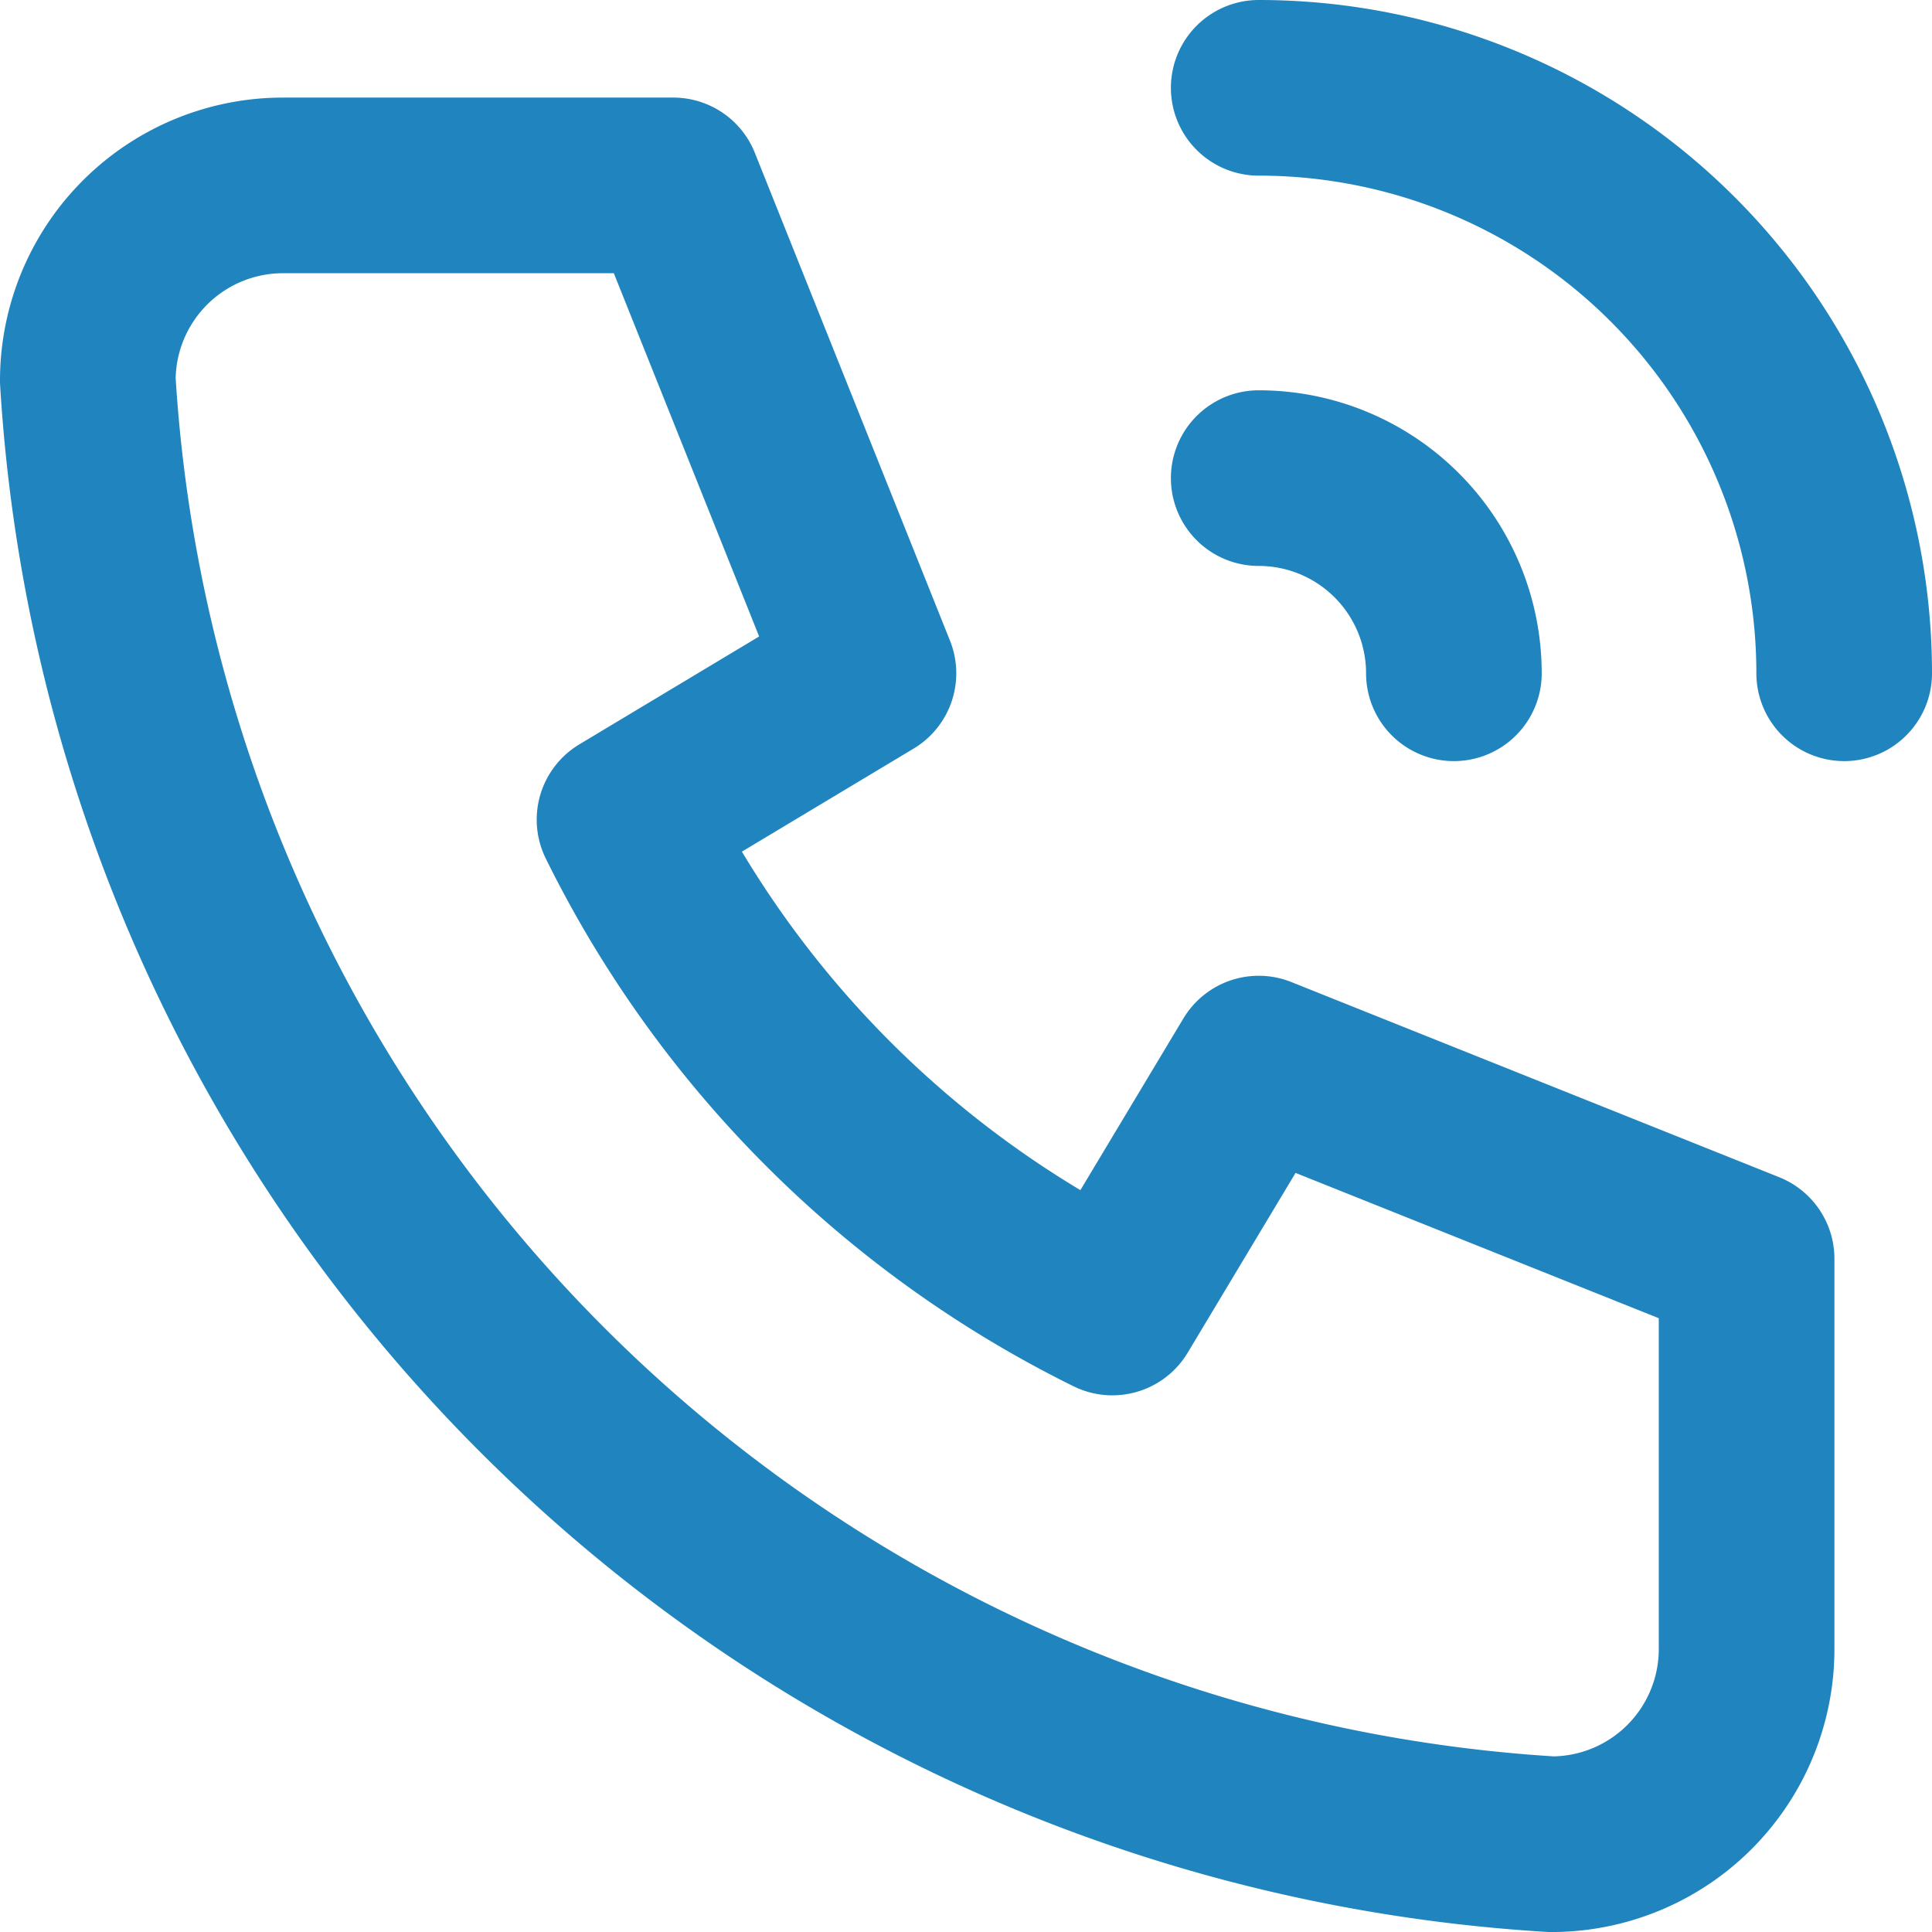
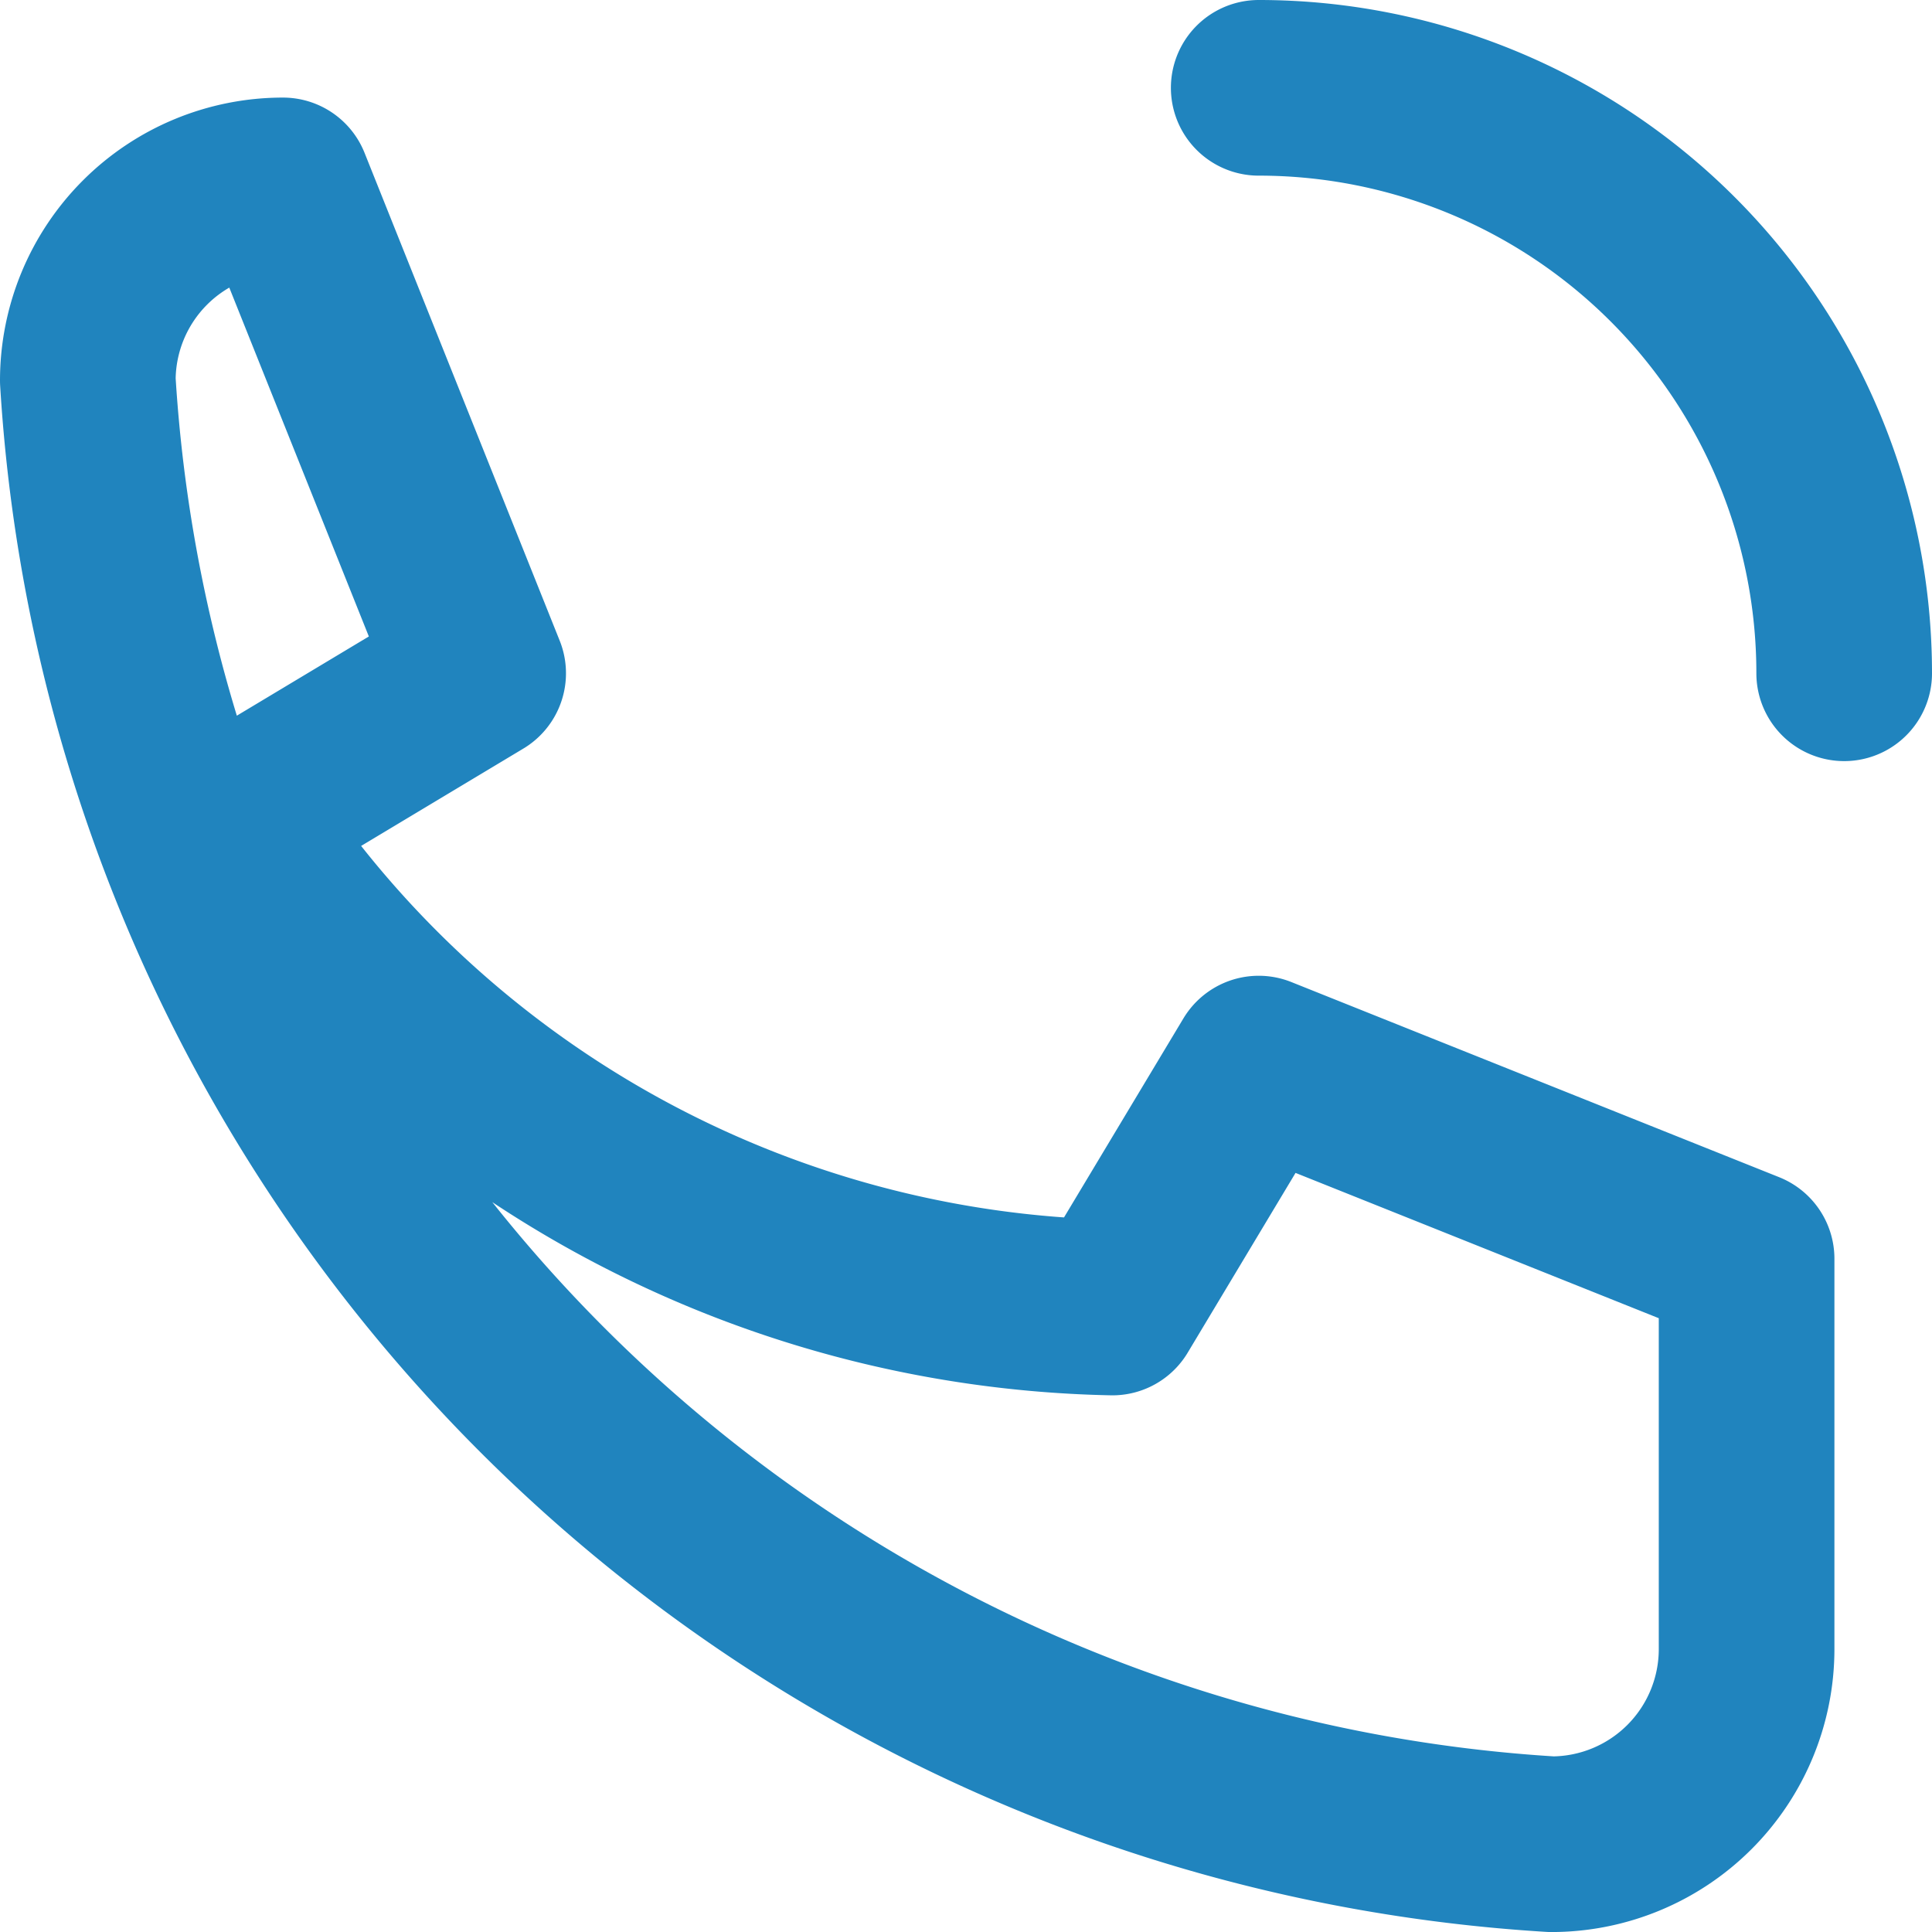
<svg xmlns="http://www.w3.org/2000/svg" width="55" height="55" viewBox="0 0 55 55">
  <defs>
    <style>.a{fill:none;stroke:#2084be;stroke-linecap:round;stroke-linejoin:round;stroke-width:5px;}</style>
  </defs>
  <g transform="translate(-6.716 -6.716)">
-     <path class="a" d="M8.556,4H19.667l5.556,13.889-6.944,4.167A30.556,30.556,0,0,0,32.167,35.944L36.333,29l13.889,5.556V45.667a5.556,5.556,0,0,1-5.556,5.556A44.444,44.444,0,0,1,3,9.556,5.556,5.556,0,0,1,8.556,4" transform="translate(6.216 7.994)" />
-     <path class="a" d="M15,7a5.556,5.556,0,0,1,5.556,5.556" transform="translate(27.549 13.327)" />
+     <path class="a" d="M8.556,4l5.556,13.889-6.944,4.167A30.556,30.556,0,0,0,32.167,35.944L36.333,29l13.889,5.556V45.667a5.556,5.556,0,0,1-5.556,5.556A44.444,44.444,0,0,1,3,9.556,5.556,5.556,0,0,1,8.556,4" transform="translate(6.216 7.994)" />
    <path class="a" d="M15,3A16.667,16.667,0,0,1,31.667,19.667" transform="translate(27.549 6.216)" />
  </g>
</svg>